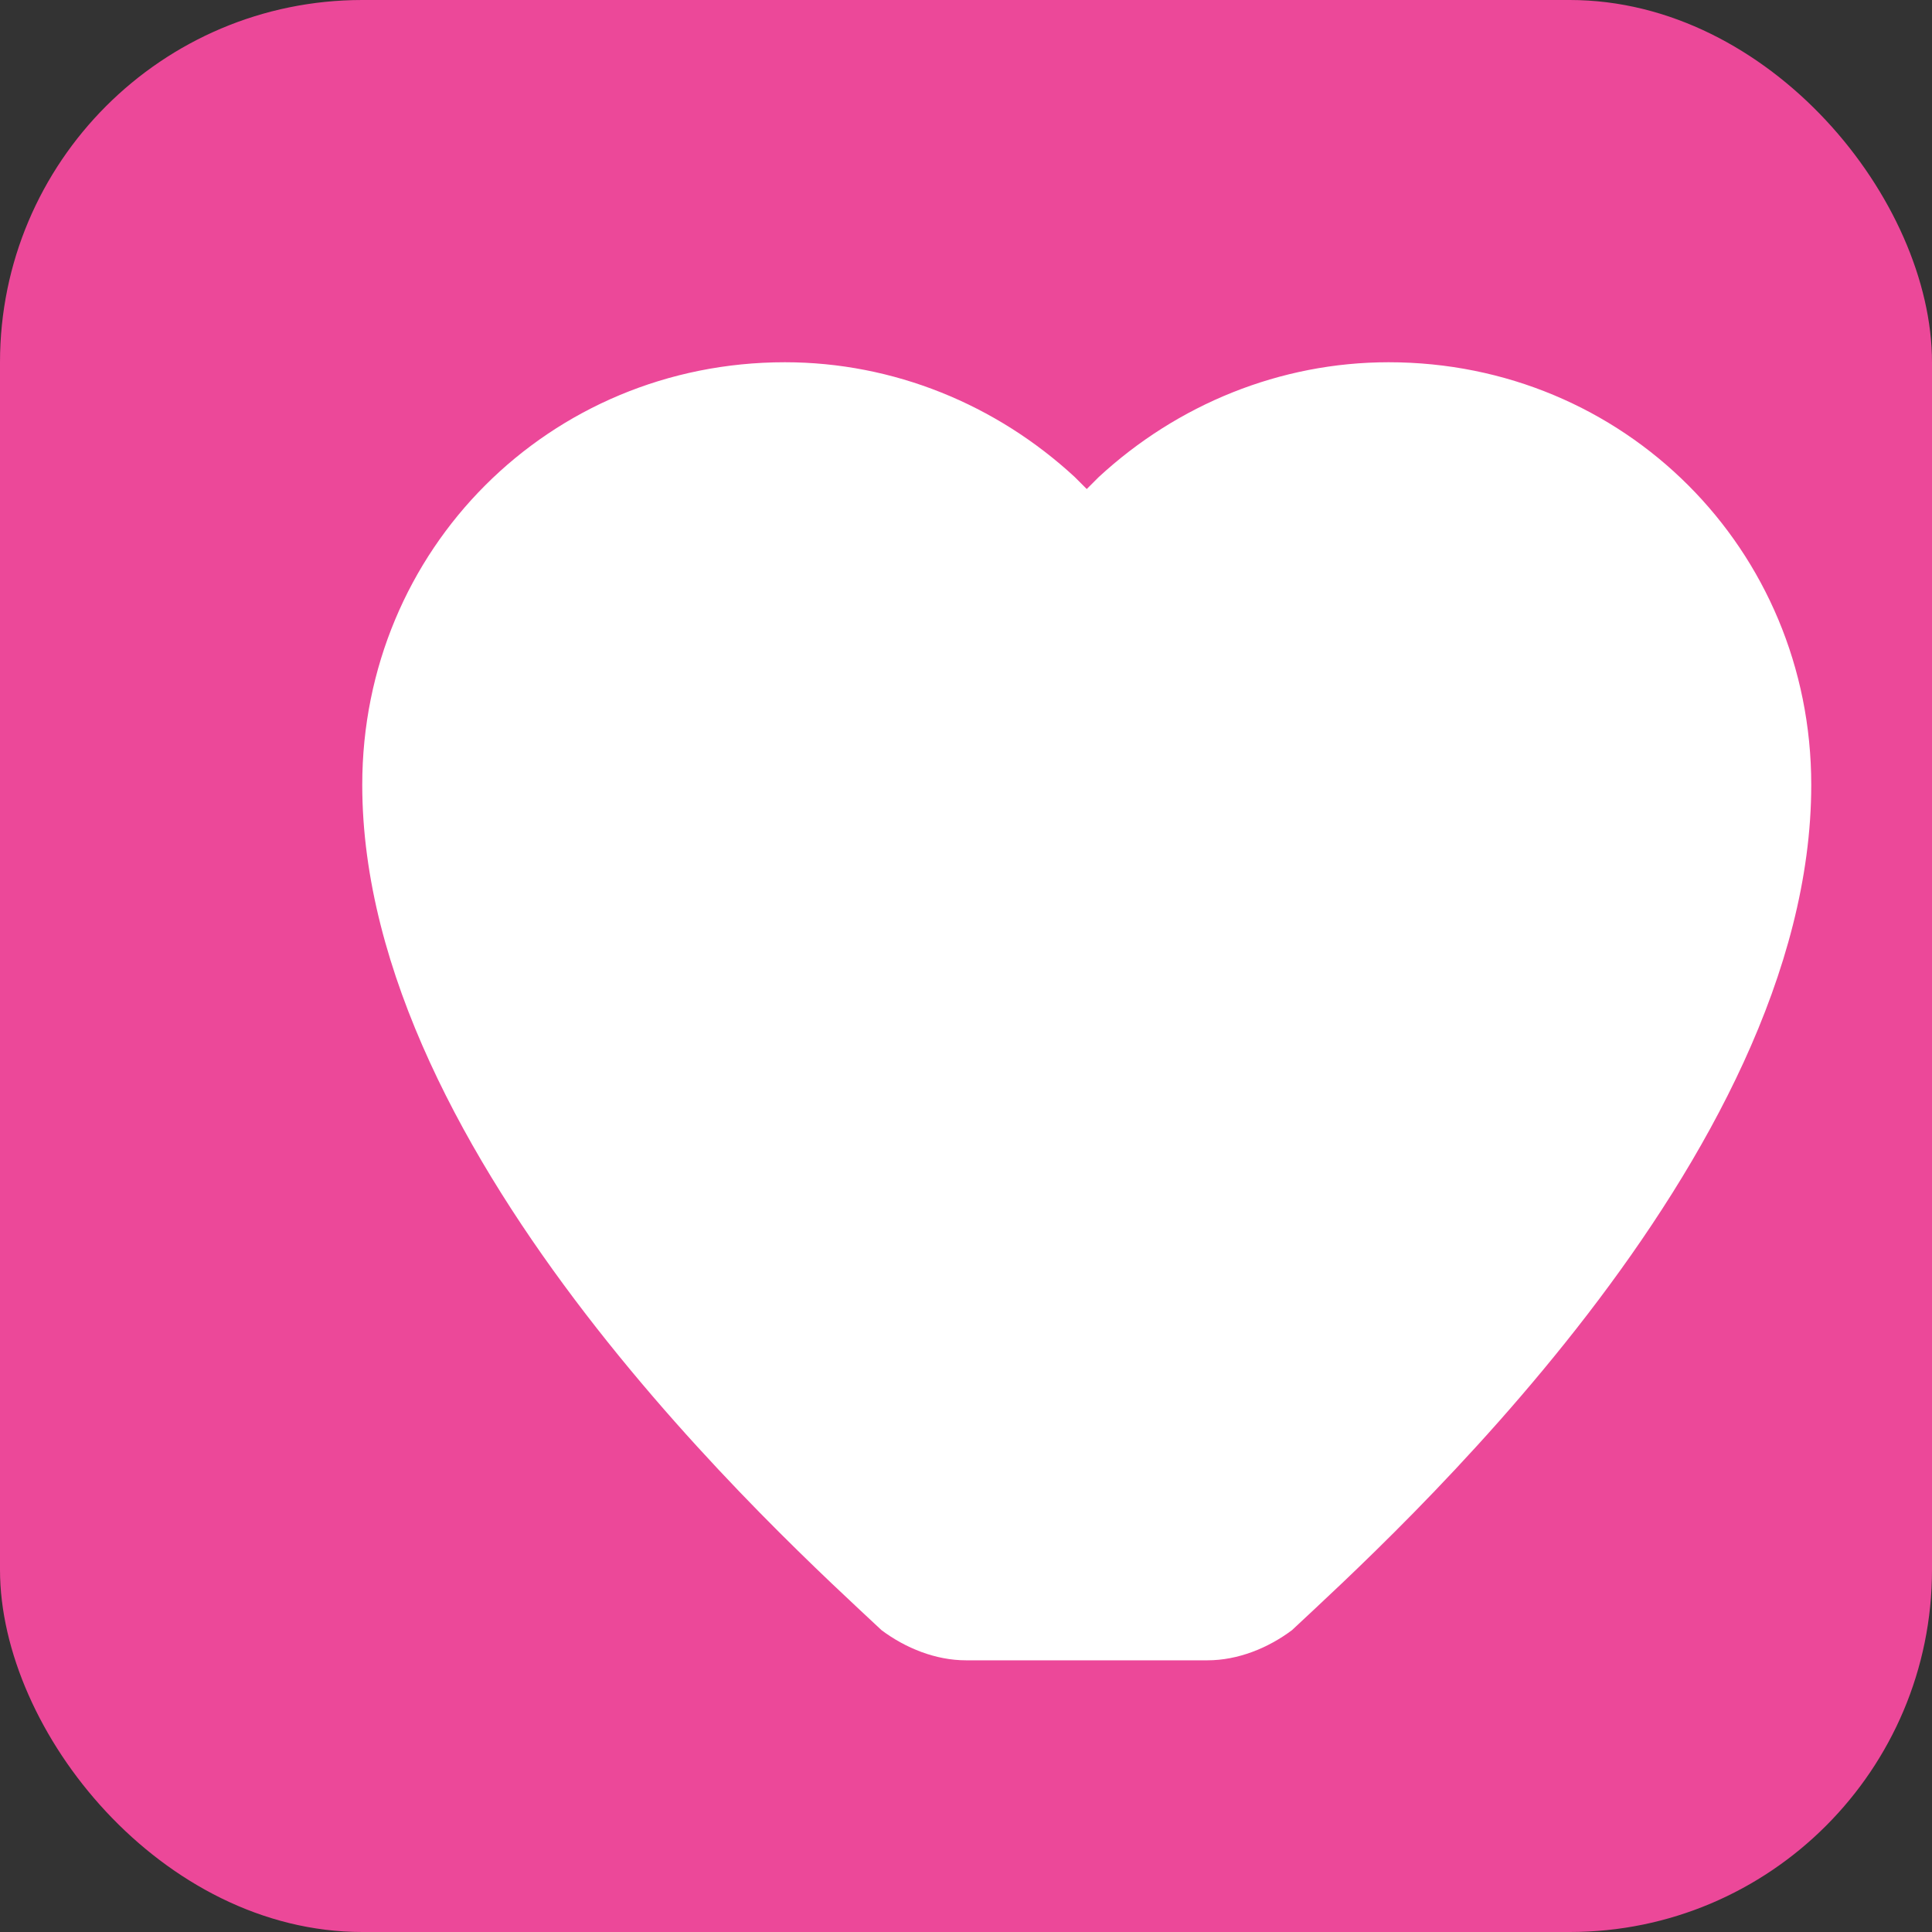
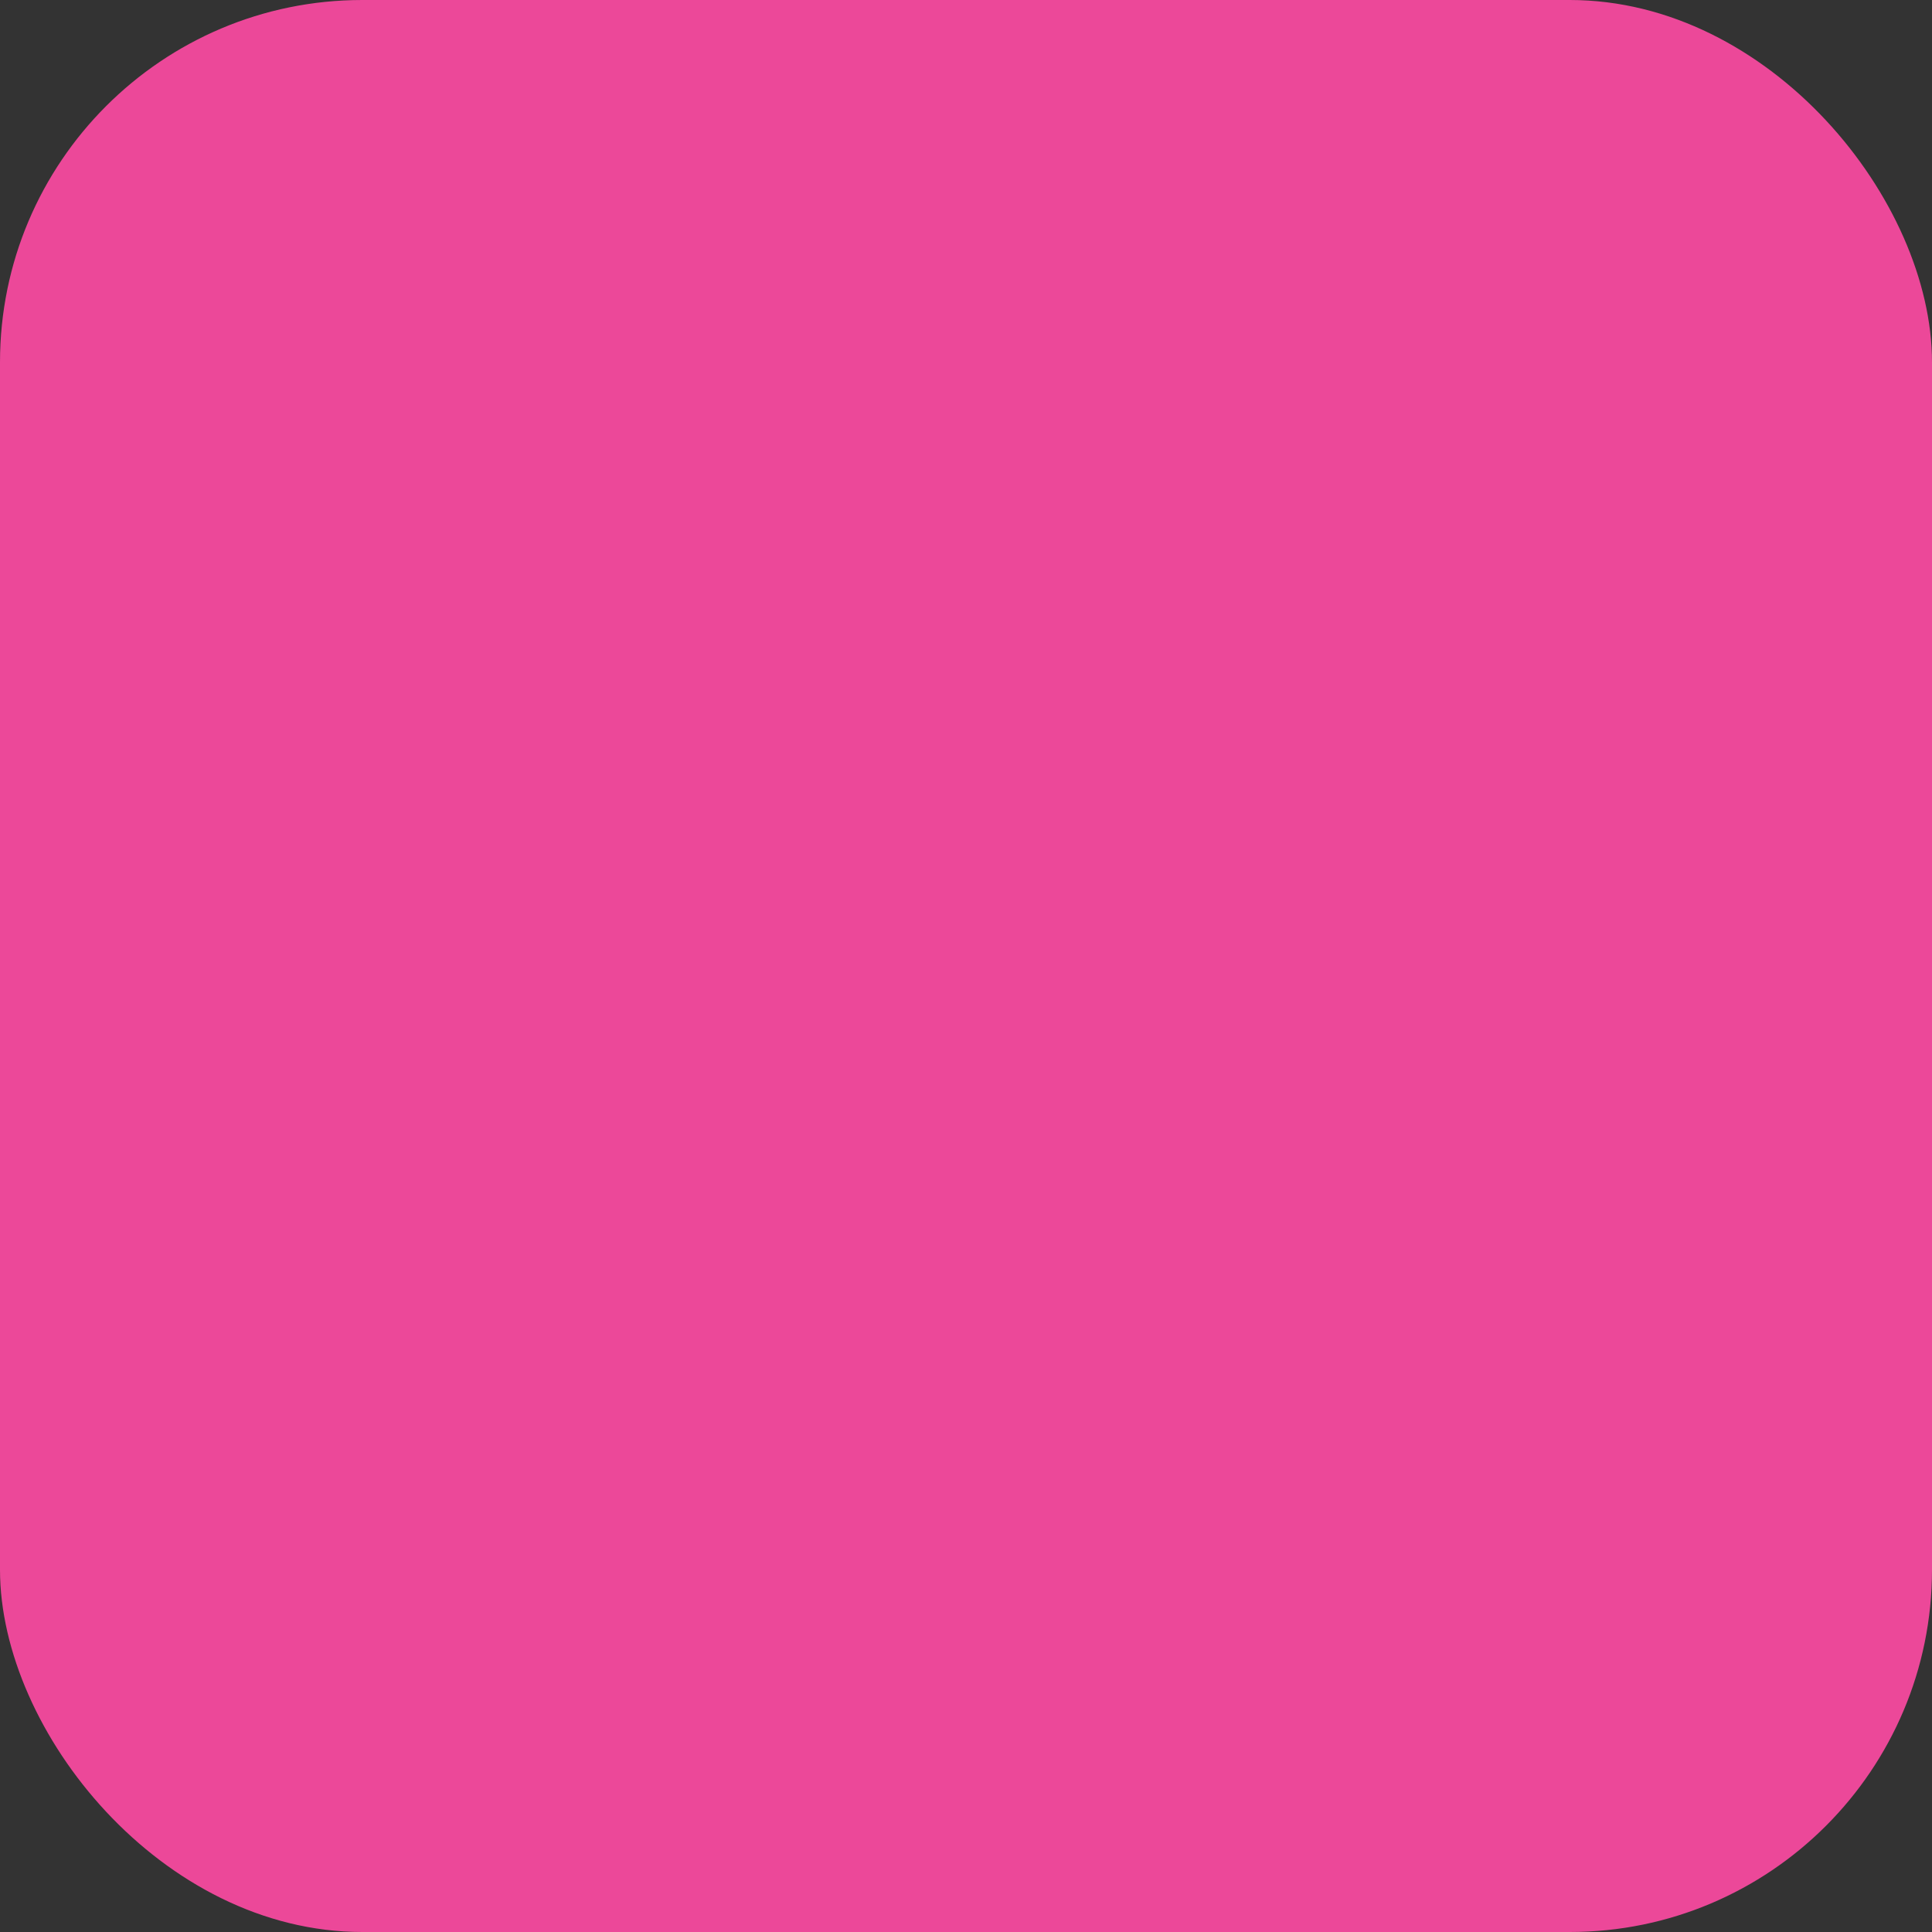
<svg xmlns="http://www.w3.org/2000/svg" viewBox="0 0 32 32">
  <rect x="0" y="0" width="32" height="32" fill="#333333" stroke="none" />
  <rect width="32" height="32" rx="6" fill="#ec4899" />
-   <path d="M16 27.5c-.5 0-1-.2-1.4-.5C13 25.5 6 19.2 6 13c0-3.9 3.1-7 7-7 1.8 0 3.5.7 4.8 1.9l.2.2.2-.2C19.5 6.7 21.2 6 23 6c3.9 0 7 3.1 7 7 0 6.2-7 12.5-8.6 14-.4.3-.9.5-1.4.5z" fill="#fff" />
</svg>